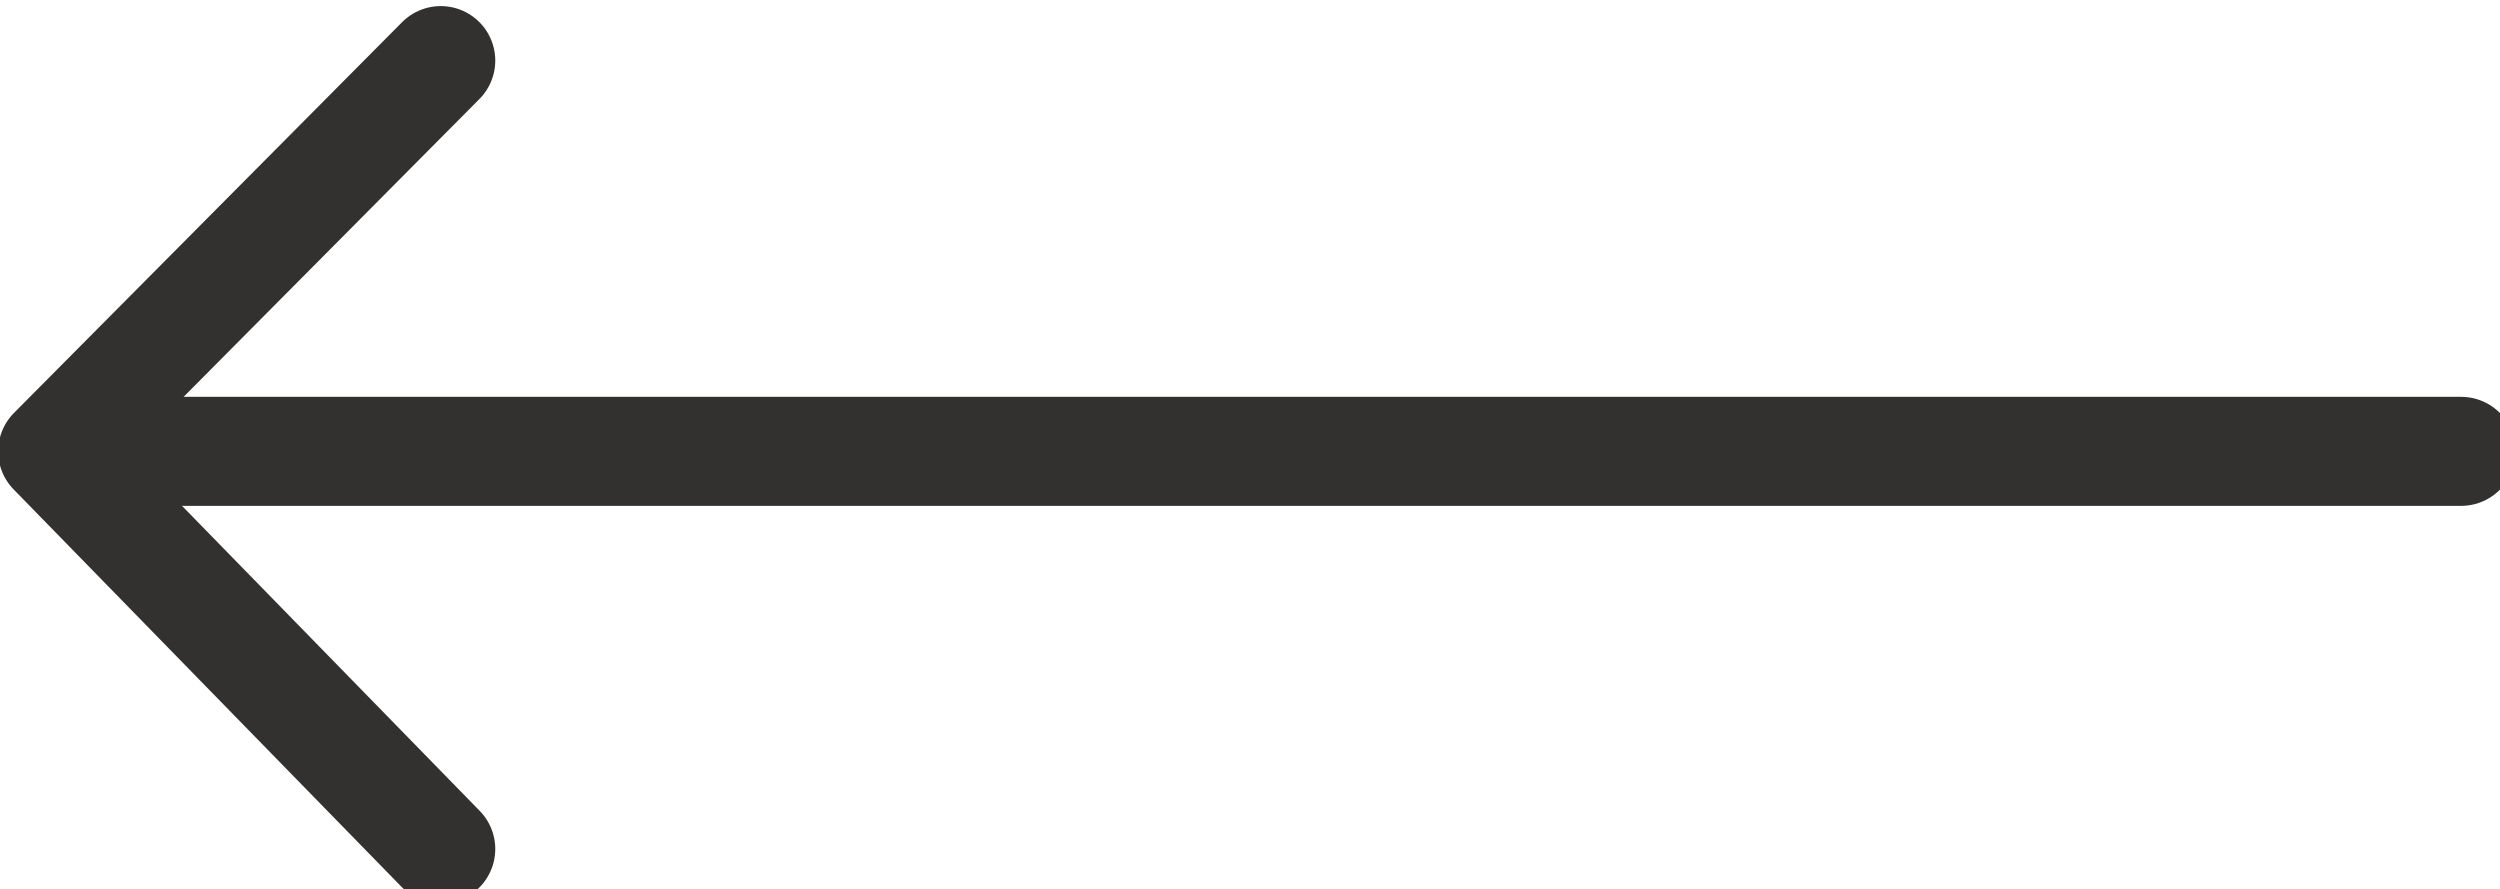
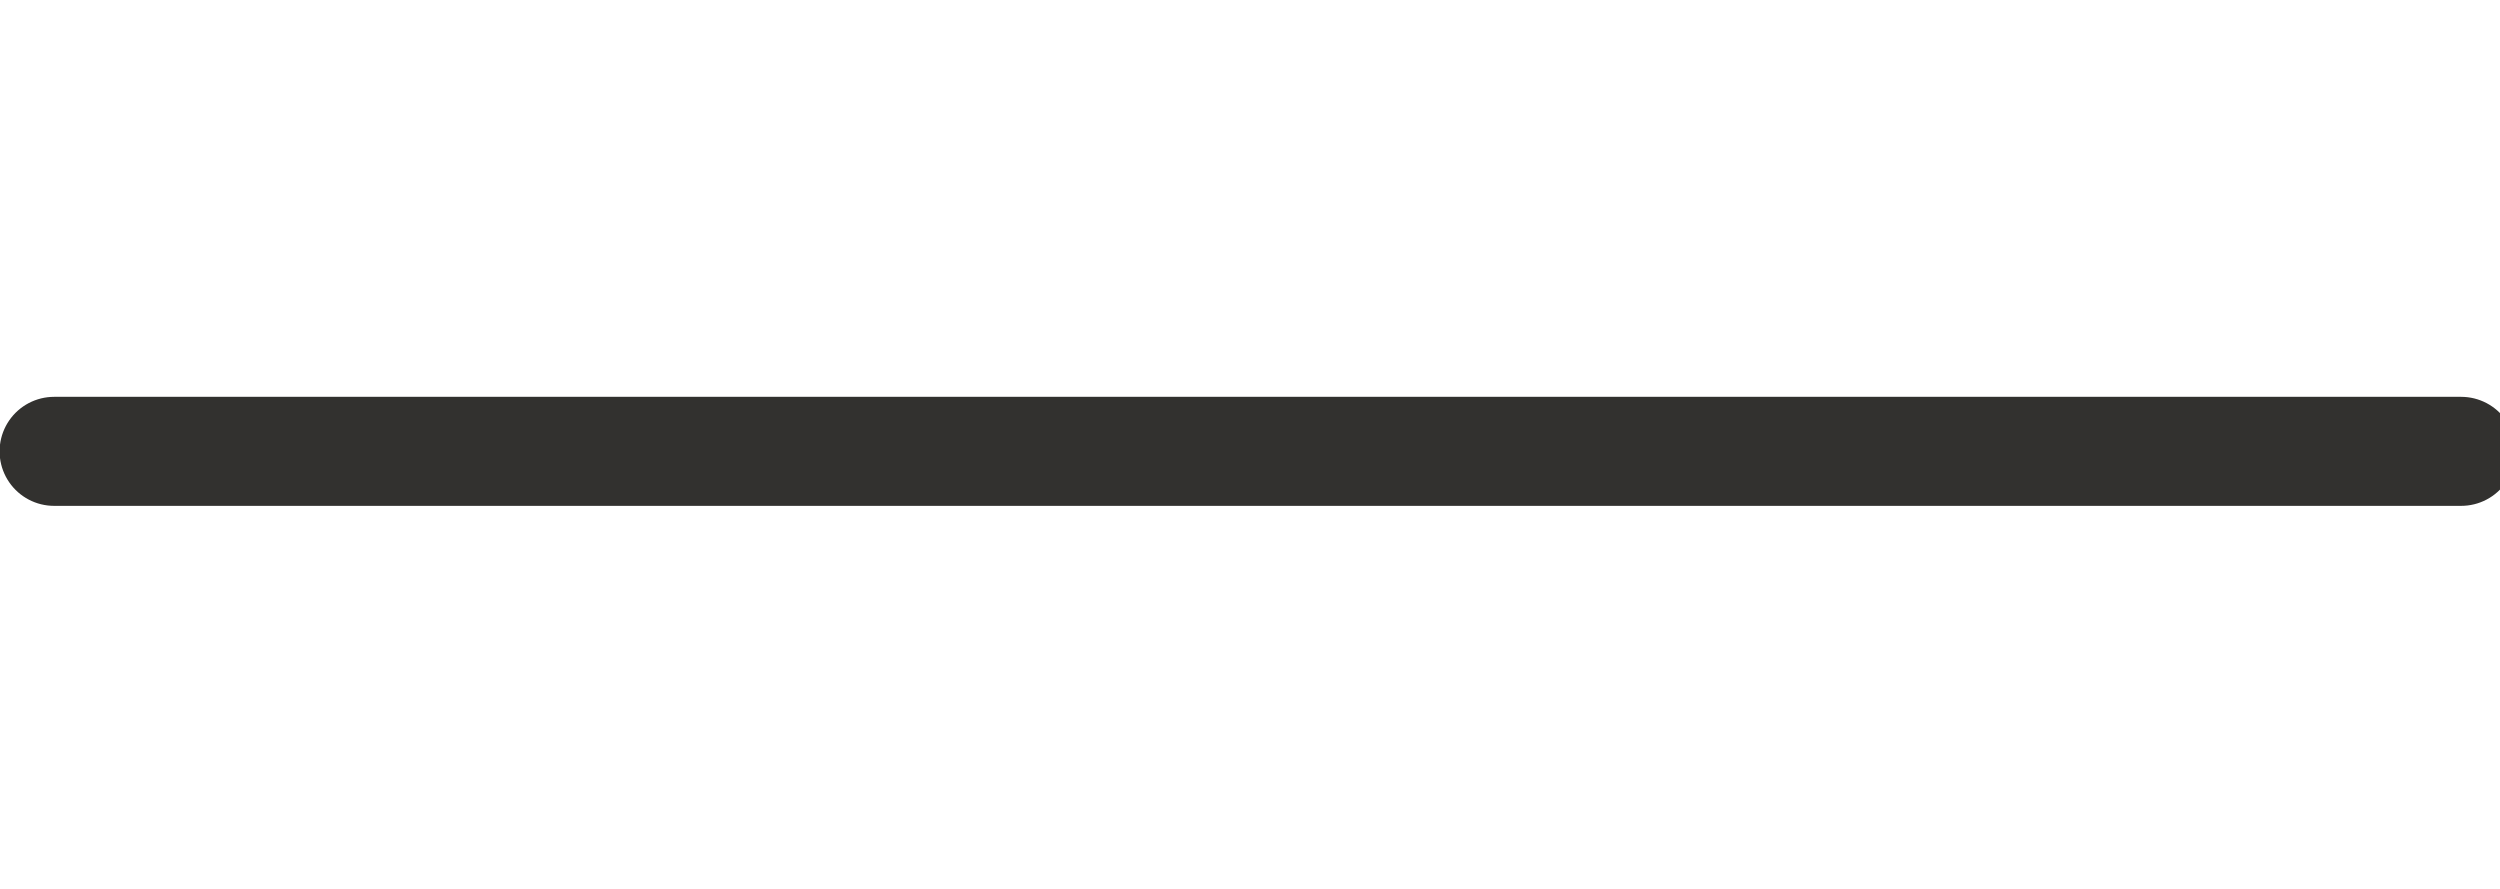
<svg xmlns="http://www.w3.org/2000/svg" xmlns:ns1="http://www.inkscape.org/namespaces/inkscape" xmlns:ns2="http://sodipodi.sourceforge.net/DTD/sodipodi-0.dtd" width="104" height="37" viewBox="0 0 27.517 9.79" version="1.1" id="svg5" xml:space="preserve" ns1:version="1.2.2 (1:1.2.2+202212051552+b0a8486541)" ns2:docname="long-arrow.svg">
  <ns2:namedview id="namedview7" pagecolor="#ffffff" bordercolor="#000000" borderopacity="0.25" ns1:showpageshadow="2" ns1:pageopacity="0.0" ns1:pagecheckerboard="true" ns1:deskcolor="#d1d1d1" ns1:document-units="mm" showgrid="false" ns1:zoom="4.7572176" ns1:cx="68.001935" ns1:cy="23.648277" ns1:window-width="1280" ns1:window-height="960" ns1:window-x="0" ns1:window-y="0" ns1:window-maximized="1" ns1:current-layer="layer1" />
  <defs id="defs2" />
  <g ns1:label="Capa 1" ns1:groupmode="layer" id="layer1">
-     <path style="fill:none;stroke:#32312f;stroke-width:1.2;stroke-linecap:round;stroke-linejoin:round;stroke-dasharray:none;stroke-opacity:1" d="M 4.851,0.667 0.579,4.968 4.851,9.345" id="path356" ns2:nodetypes="ccc" />
    <path style="fill:none;stroke:#32312f;stroke-width:1.2;stroke-linecap:round;stroke-linejoin:round;stroke-dasharray:none;stroke-opacity:1" d="M 27.09,4.968 0.595,4.968" id="path1779" ns2:nodetypes="cc" />
  </g>
</svg>